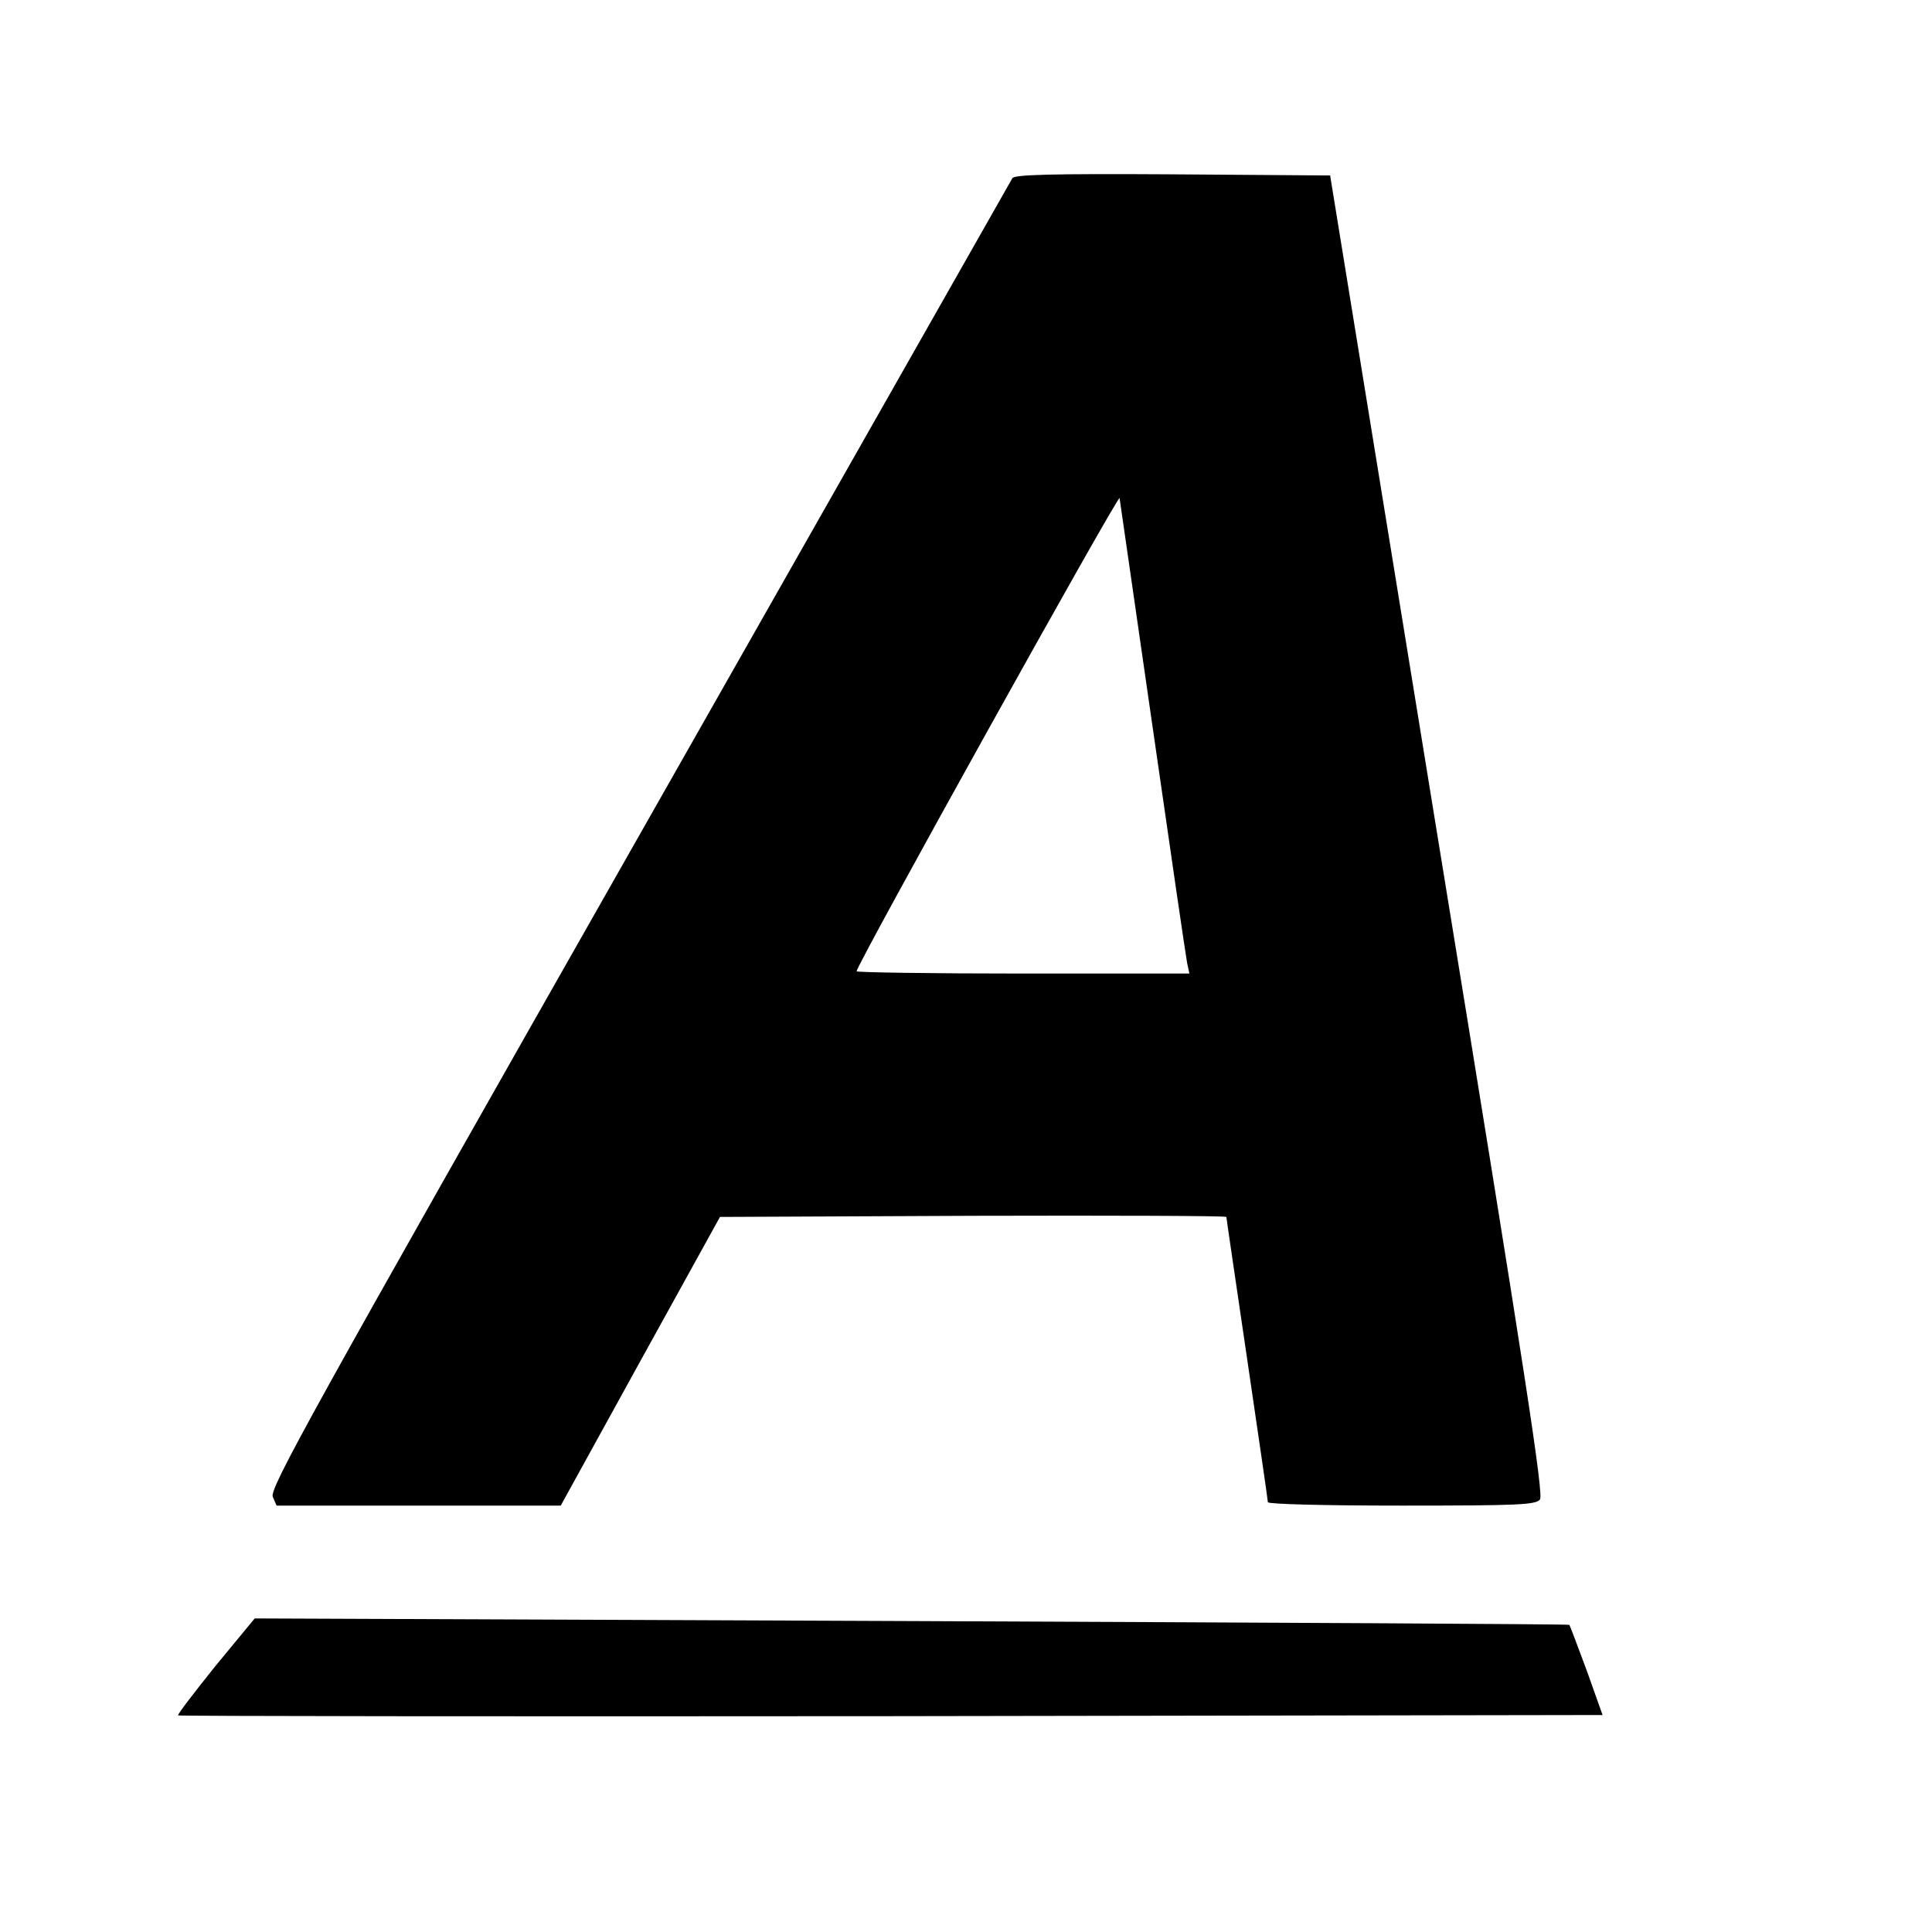
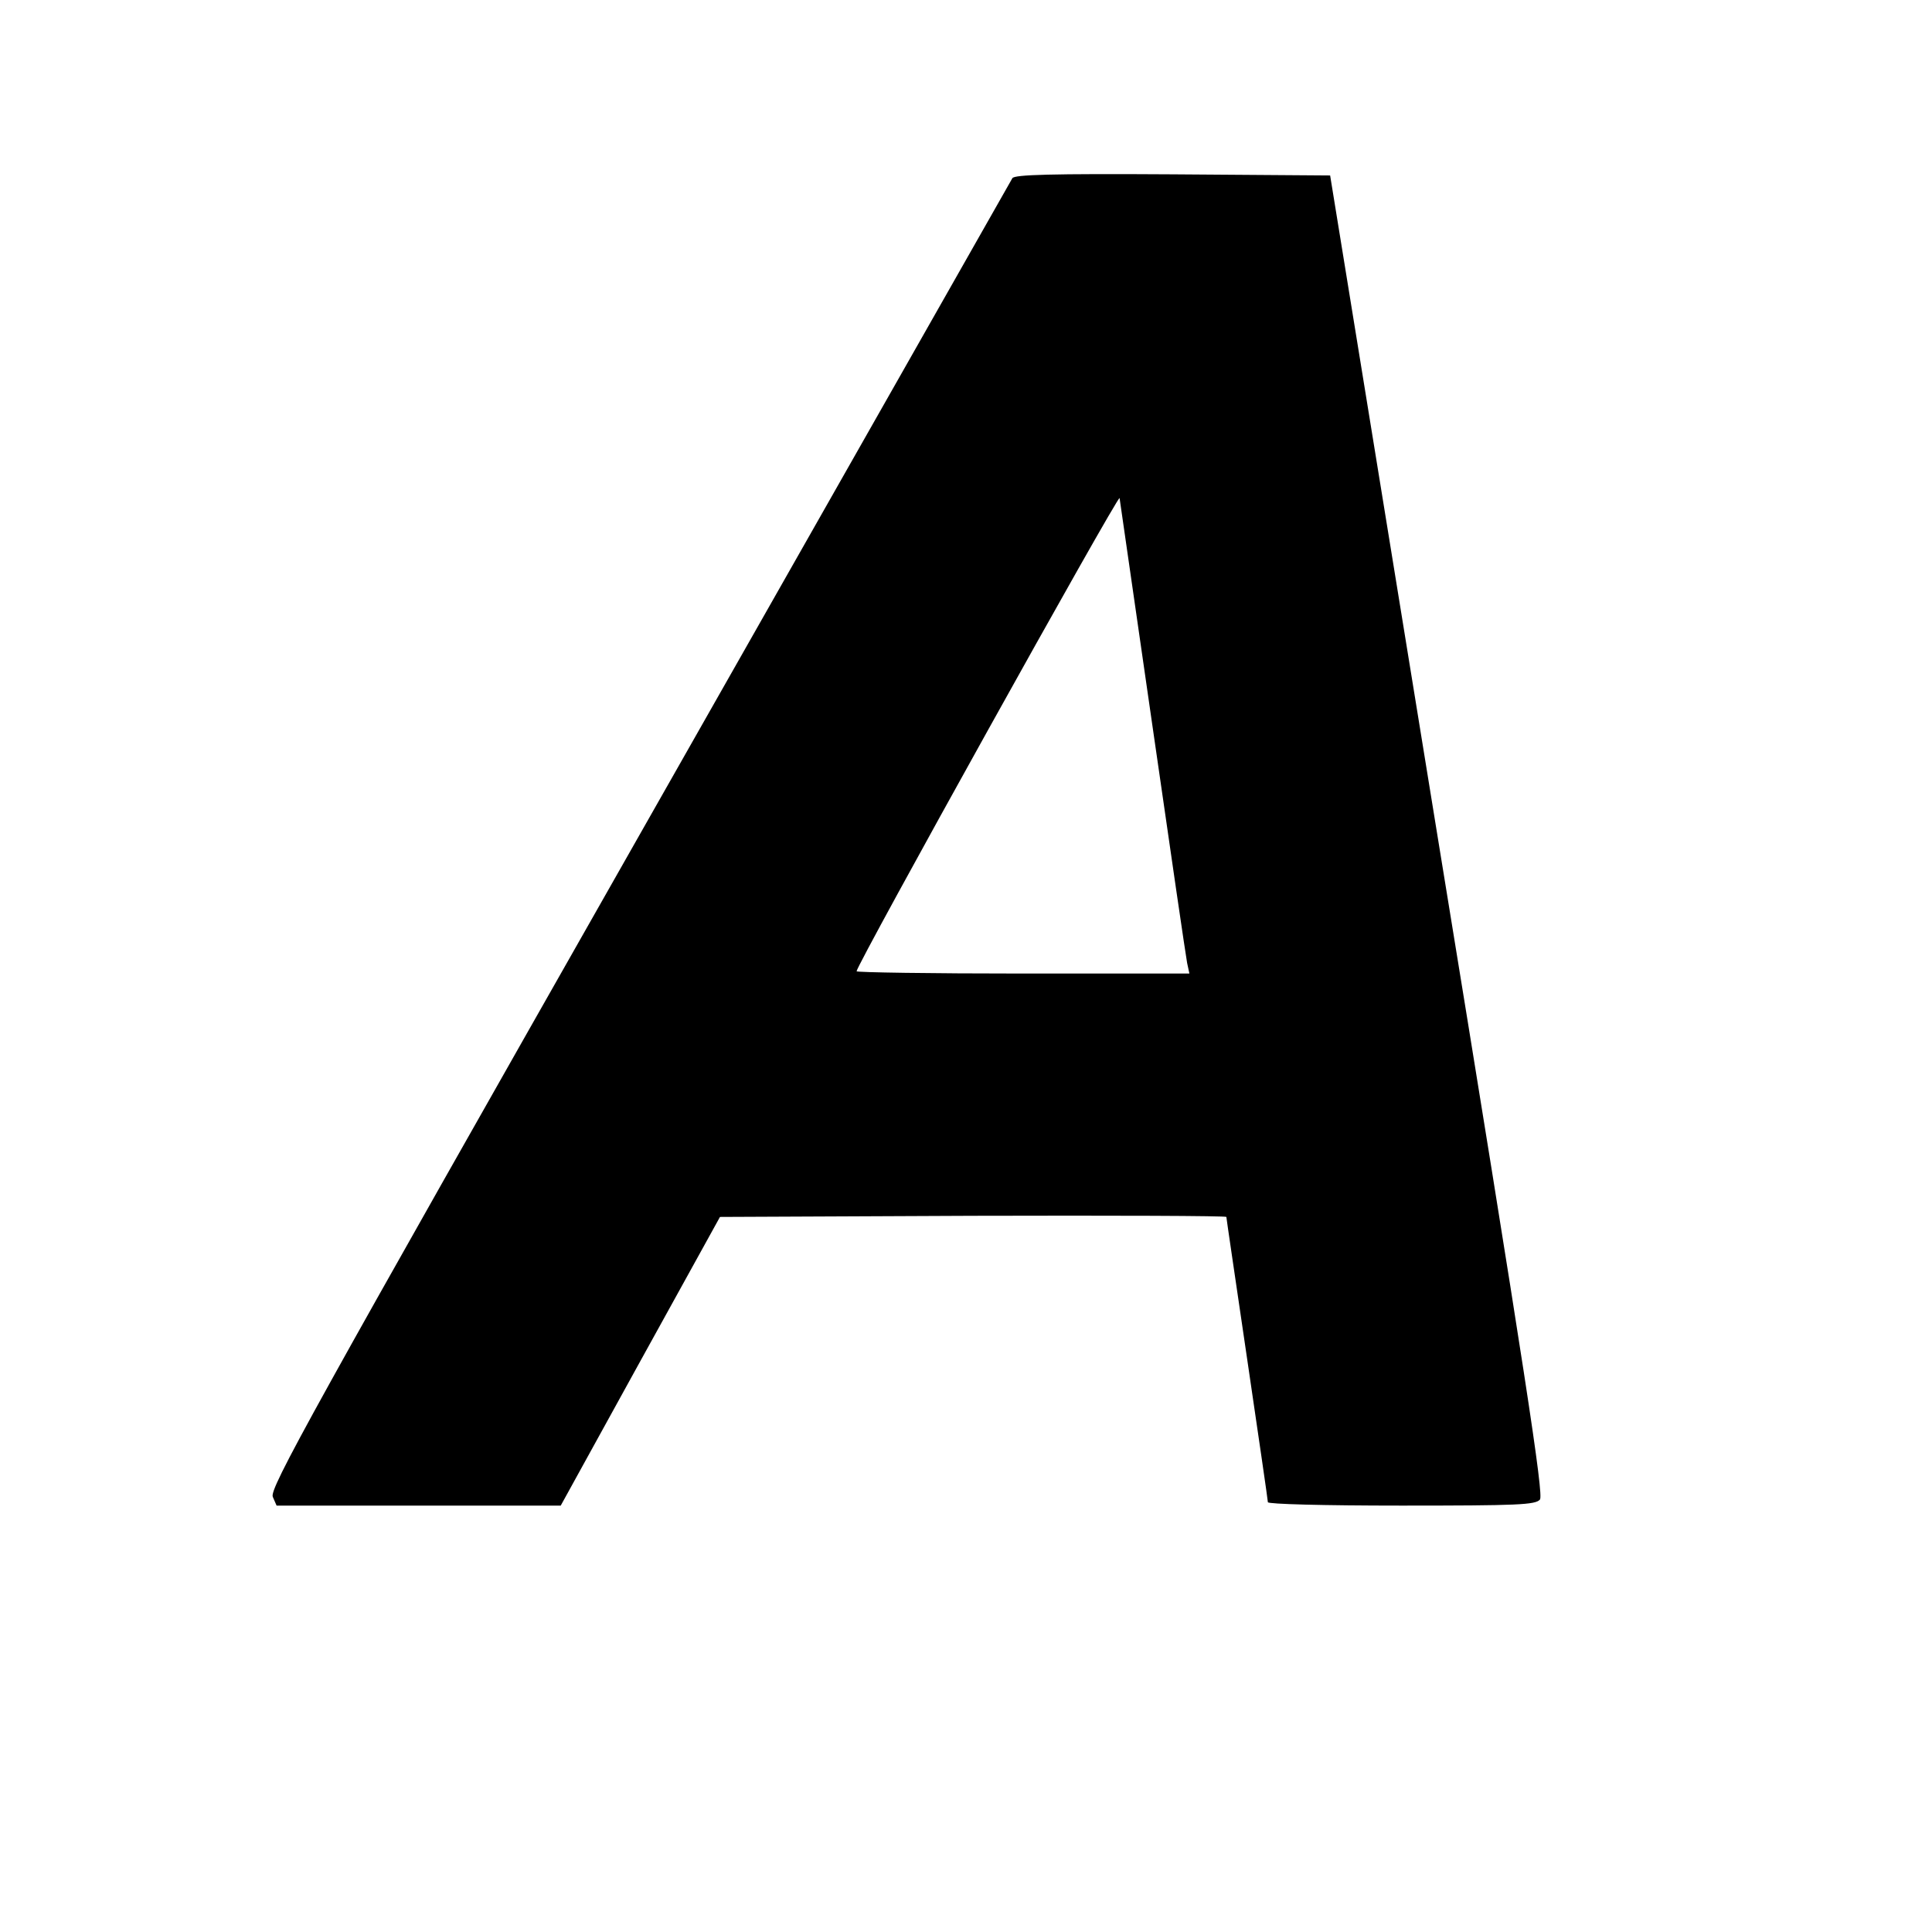
<svg xmlns="http://www.w3.org/2000/svg" version="1.0" width="512pt" height="512pt" viewBox="0 0 512 512" preserveAspectRatio="xMidYMid meet">
  <g transform="translate(0,512) scale(0.1,-0.1)" fill="#000000" stroke="none">
    <path d="M2683 4648 c-4 -7 -449 -791 -989 -1742 -875 -1541 -981 -1732 -971 -1753 l10 -23 377 0 376 0 211 383 211 382 671 3 c369 1 671 0 671 -3 0 -3 25 -172 55 -376 30 -204 55 -375 55 -380 0 -5 145 -9 354 -9 309 0 355 2 367 16 10 13 -34 304 -272 1762 l-284 1747 -417 3 c-327 2 -418 -1 -425 -10z m372 -1458 c47 -327 88 -607 91 -622 l6 -28 -441 0 c-243 0 -441 3 -441 6 0 17 695 1267 697 1254 1 -8 41 -283 88 -610z" />
-     <path d="M571 705 c-56 -70 -101 -128 -99 -131 3 -2 853 -3 1890 -2 l1885 3 -42 118 c-24 65 -45 120 -46 121 -2 2 -787 6 -1744 10 l-1740 7 -104 -126z" />
  </g>
</svg>